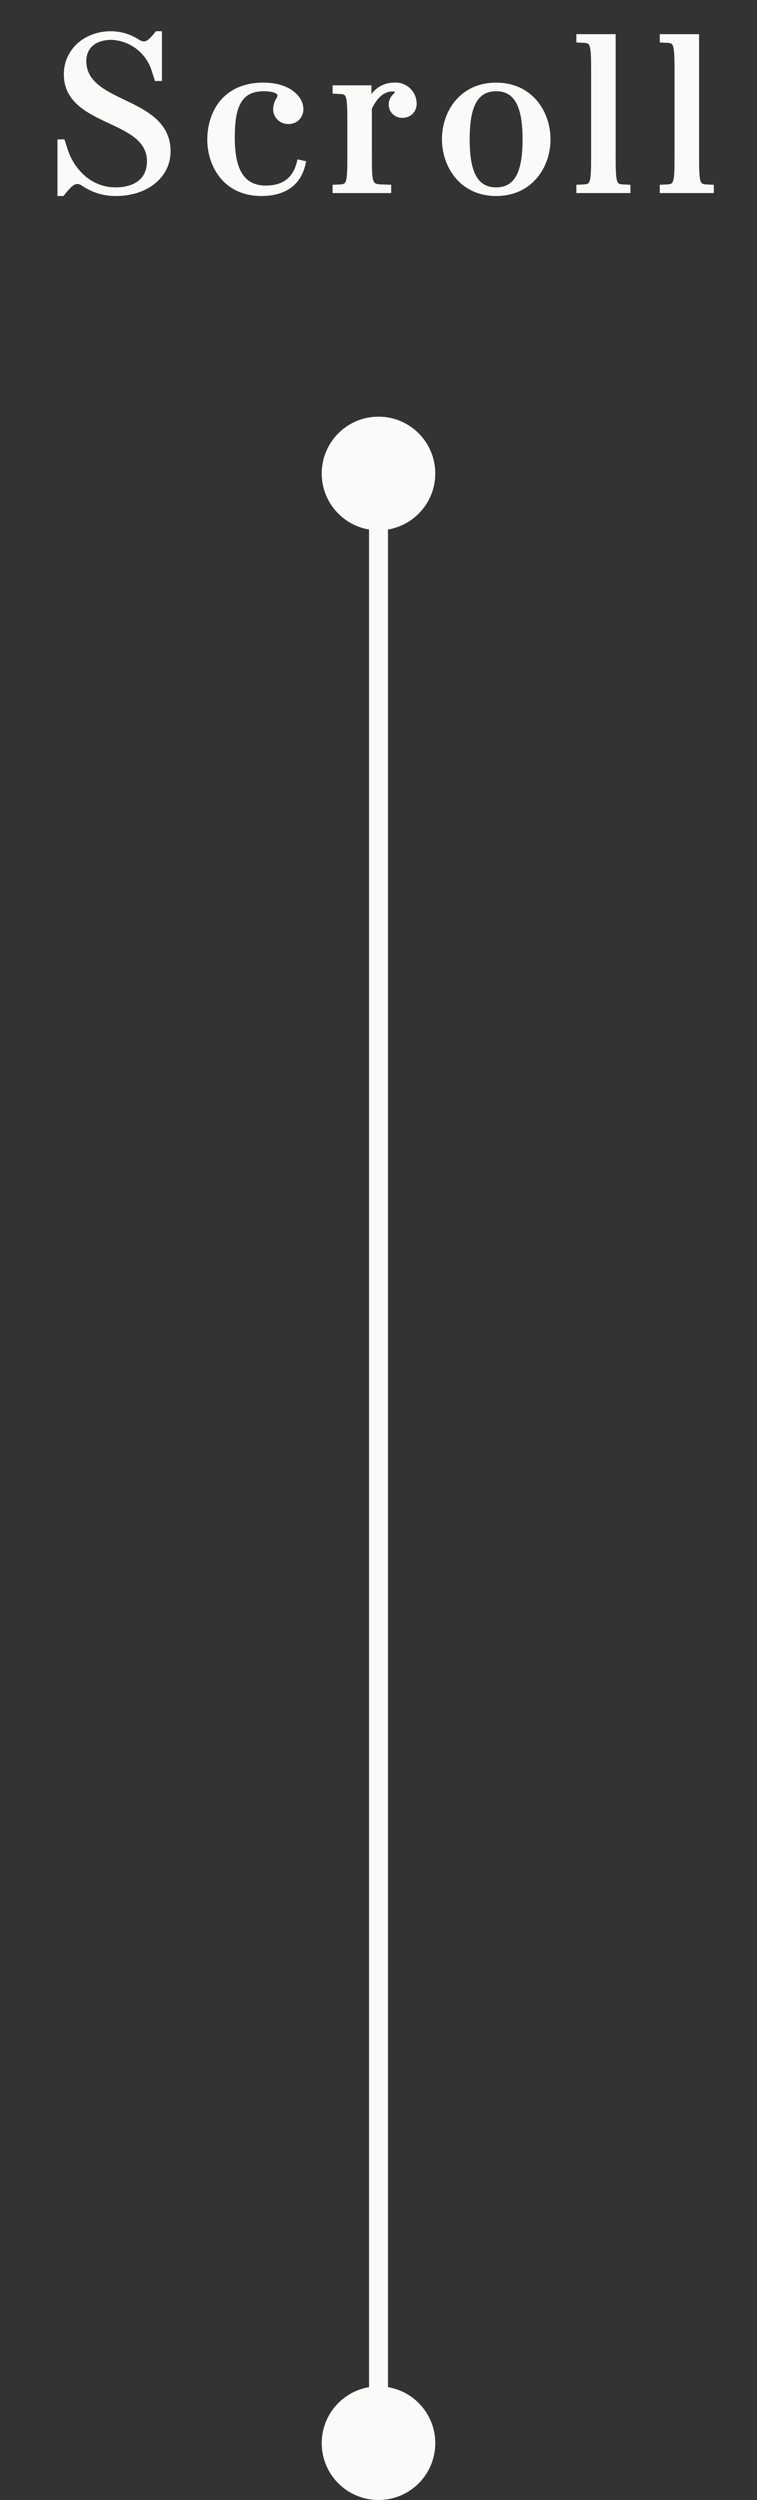
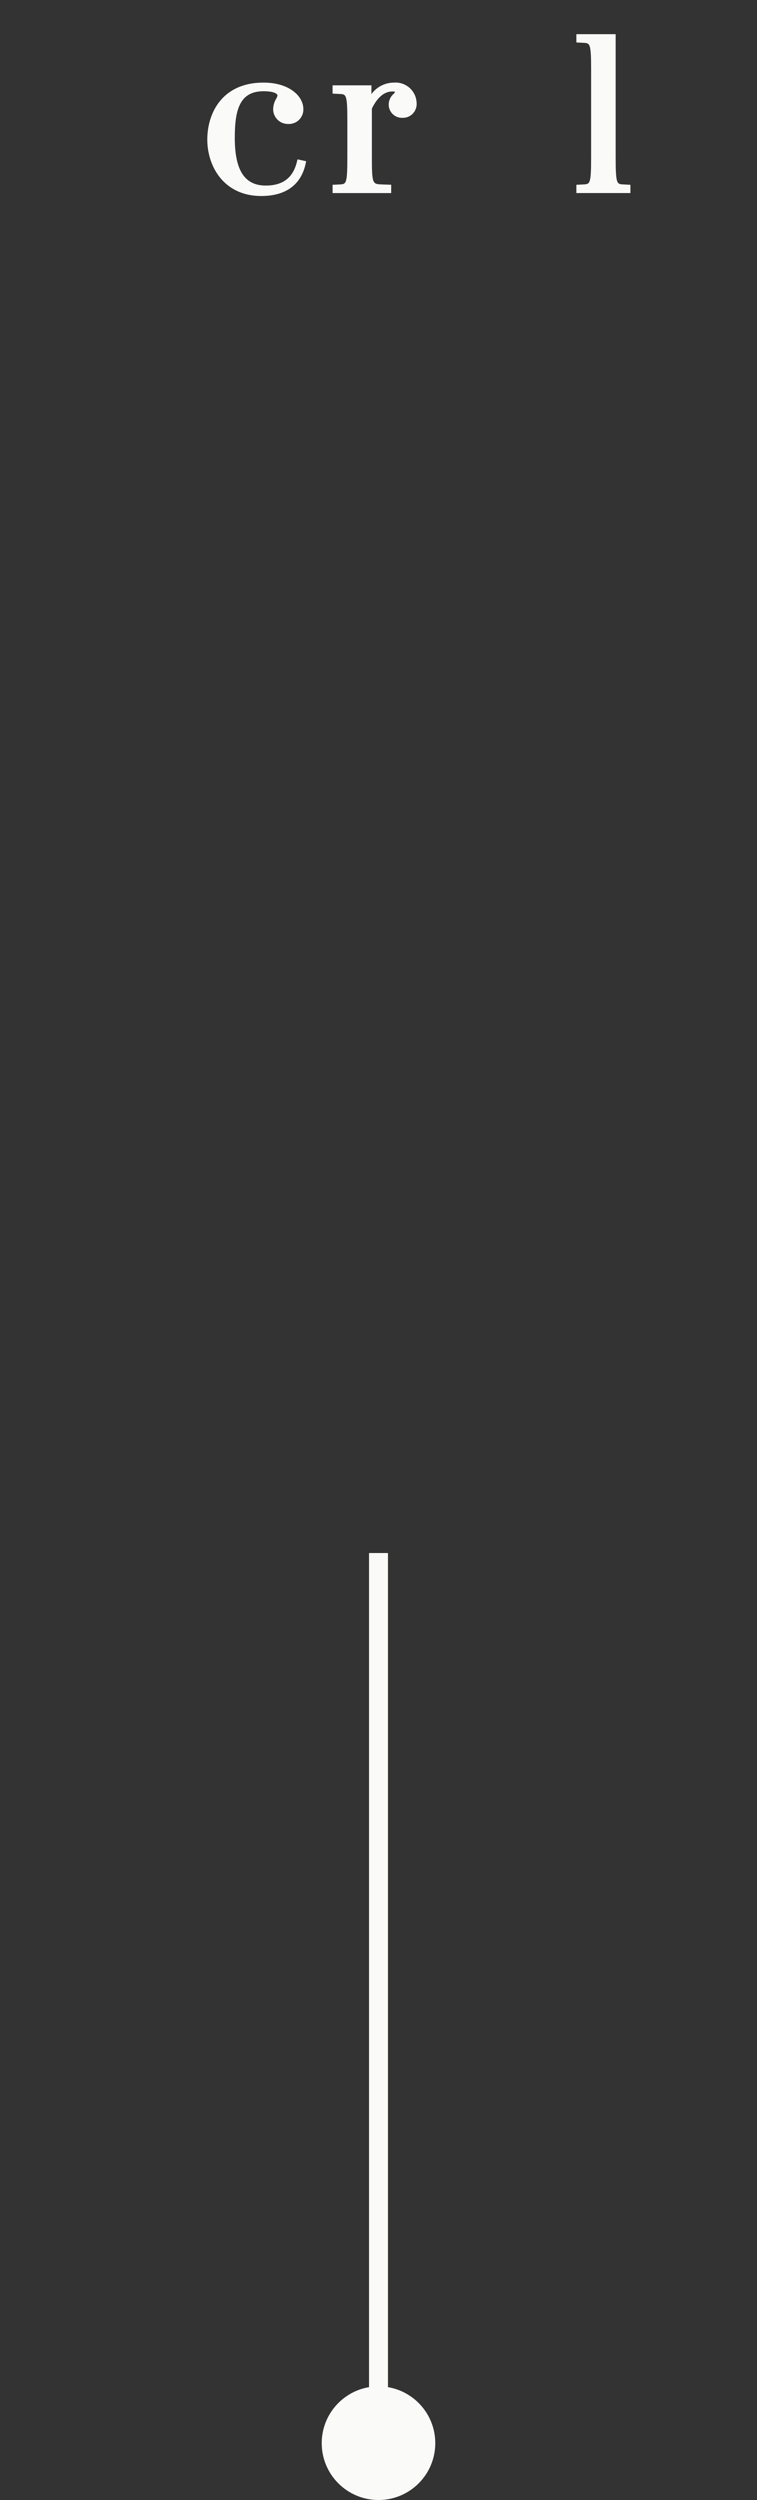
<svg xmlns="http://www.w3.org/2000/svg" id="a" viewBox="0 0 120 396">
  <rect x="0" y="0" width="120" height="396" fill="#333333" stroke="none" />
  <defs>
    <style>.b{fill:#fafbf8;}.c{fill:none;}</style>
  </defs>
  <circle class="b" cx="60" cy="387" r="9" />
  <rect class="b" x="58.5" y="246" width="3" height="144" />
-   <circle class="b" cx="60" cy="75" r="9" />
-   <rect class="b" x="58.5" y="72" width="3" height="174" />
-   <path class="b" d="m19.74,15.814c-3.116-1.498-6.057-2.913-6.057-6.133,0-2.108,1.501-3.366,4.015-3.366,2.97.132,5.53,2.132,6.376,4.982l.498,1.534h1.1v-7.884h-.955l-.136.17c-.958,1.207-1.387,1.45-1.771,1.45-.321-.039-.627-.163-.885-.358l-.151-.087c-1.264-.76-2.71-1.166-4.185-1.175-4.26,0-7.471,2.933-7.471,6.822,0,4.42,3.794,6.194,7.141,7.759,3.104,1.452,6.037,2.822,6.037,5.994,0,3.753-3.463,4.159-4.951,4.159-4.163,0-6.697-3.208-7.601-5.953l-.53-1.644h-1.103v8.964h.958l.135-.173c.836-1.071,1.472-1.735,2.058-1.735.264,0,.464.089.99.439,1.53.98,3.313,1.49,5.13,1.469,5.017,0,8.659-2.975,8.659-7.074 0-4.65-3.879-6.515-7.301-8.161Z" />
  <path class="b" d="m47.06,25.666c-.627,2.509-2.238,3.728-4.928,3.728-3.353,0-4.915-2.408-4.915-7.579,0-4.419.775-7.363,4.554-7.363,1.752,0,2.215.436,2.215.667-.034.189-.106.368-.211.529-.297.493-.46,1.055-.473,1.631-.014,1.288,1.019,2.344,2.307,2.358.017 0.0.034 0.0.051,0,1.263.077,2.349-.885,2.426-2.148.004-.07.005-.14.003-.211,0-2.033-2.213-4.194-6.318-4.194-6.577,0-8.911,4.858-8.911,9.018,0,4.309,2.675,8.947,8.55,8.947,3.857,0,6.287-1.752,7.028-5.068l.098-.442-1.373-.296-.105.423Z" />
  <path class="b" d="m62.461,13.085c-1.416-.002-2.748.674-3.583,1.819v-1.386h-6.155v1.31l1.144.057c1.012.054,1.195.064,1.195,4.339v5.652c0,4.275-.183,4.285-1.192,4.339l-1.147.057v1.31h9.289v-1.317l-1.512-.051c-1.433-.061-1.55-.066-1.55-4.339v-7.674c.877-1.8,1.975-2.713,3.259-2.713.14-.003.28.017.415.059-.004.08-.082.169-.255.349-.483.431-.758,1.05-.753,1.698.017,1.161.973,2.088,2.134,2.071.014-0.0.028-.001.043-.001,1.204.042,2.214-.901,2.256-2.105.003-.084.001-.169-.006-.253-.061-1.844-1.604-3.29-3.448-3.229-.044.001-.089.004-.133.007Z" />
-   <path class="b" d="m78.645,13.085c-5.638,0-8.587,4.501-8.587,8.947,0,4.482,2.949,9.018,8.587,9.018,5.66,0,8.622-4.518,8.622-8.982s-2.962-8.982-8.622-8.982Zm0,1.367c2.9,0,4.194,2.36,4.194,7.651,0,5.241-1.293,7.579-4.194,7.579-2.902,0-4.195-2.349-4.195-7.615s1.293-7.615,4.195-7.615Z" />
  <path class="b" d="m97.594,24.875V5.416h-6.227v1.31l1.144.057c1.012.054,1.195.064,1.195,4.338v13.753c0,4.275-.183,4.285-1.192,4.339l-1.147.057v1.31h8.568v-1.31l-1.146-.057c-1.012-.054-1.195-.064-1.195-4.339Z" />
-   <path class="b" d="m112.011,29.214c-1.012-.054-1.195-.064-1.195-4.339V5.416h-6.227v1.31l1.144.057c1.012.054,1.195.064,1.195,4.338v13.753c0,4.275-.183,4.285-1.192,4.339l-1.147.057v1.31h8.568v-1.31l-1.145-.057Z" />
  <rect class="c" width="120" height="396" />
</svg>